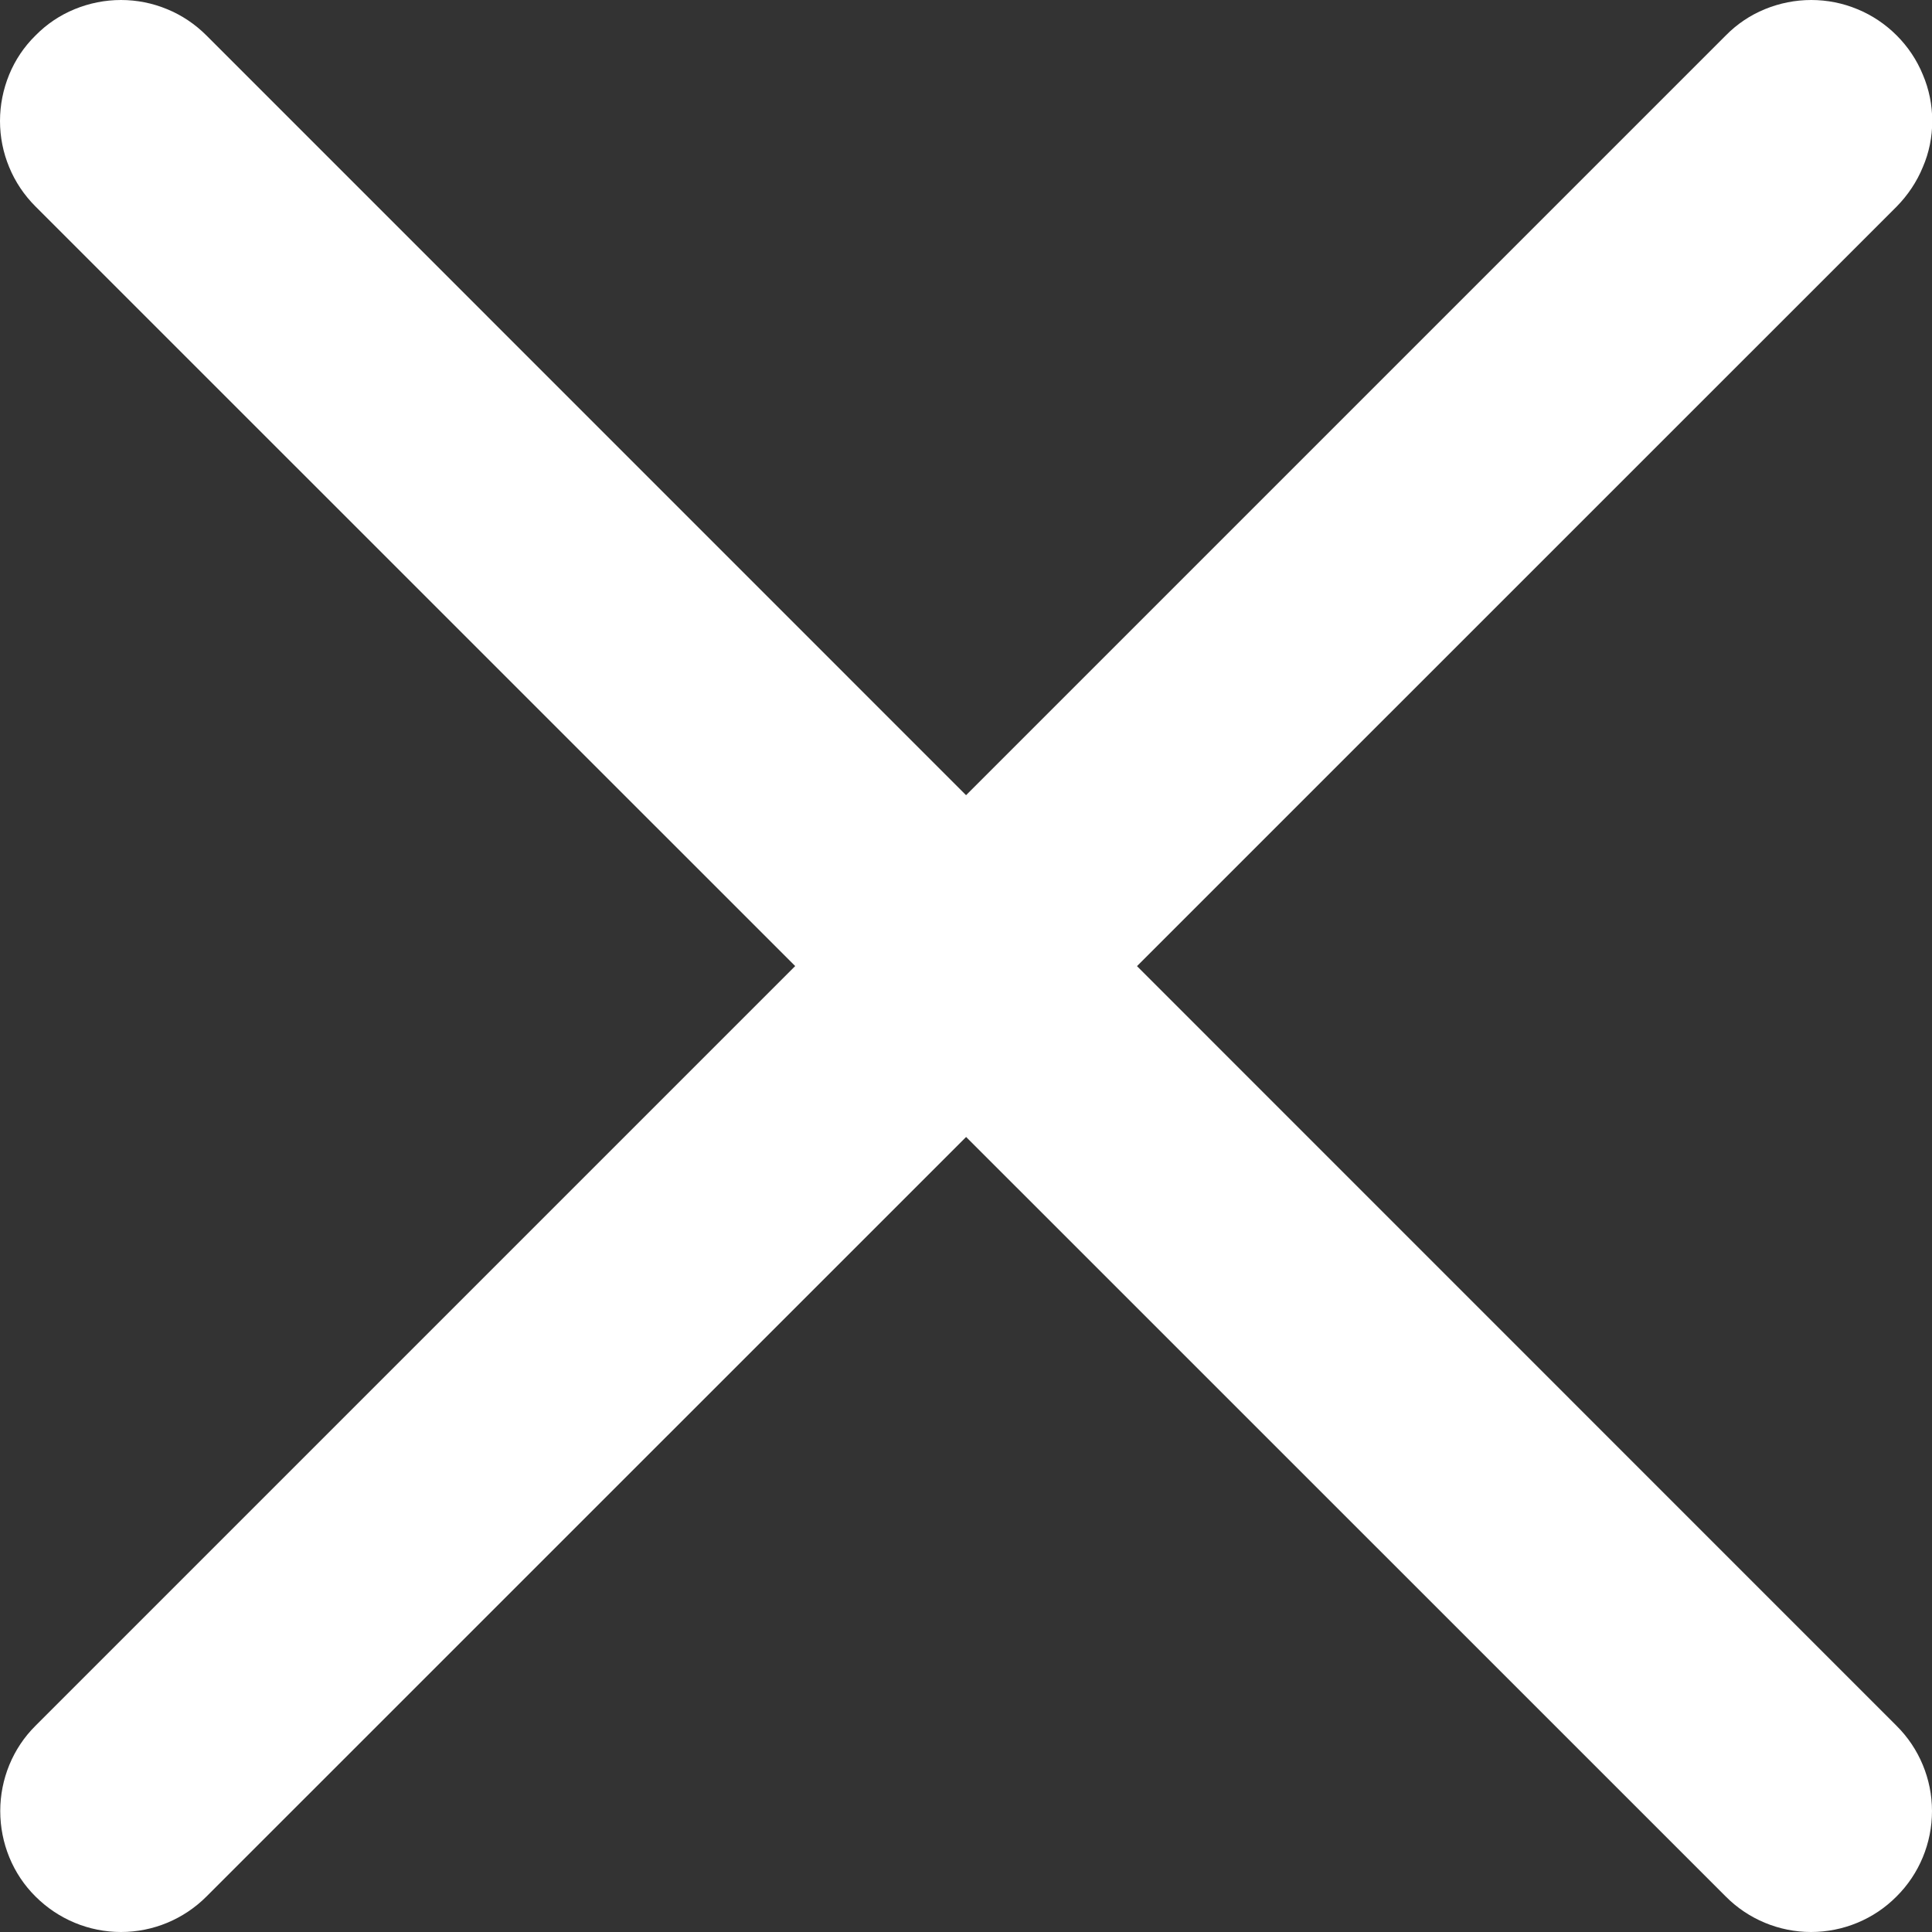
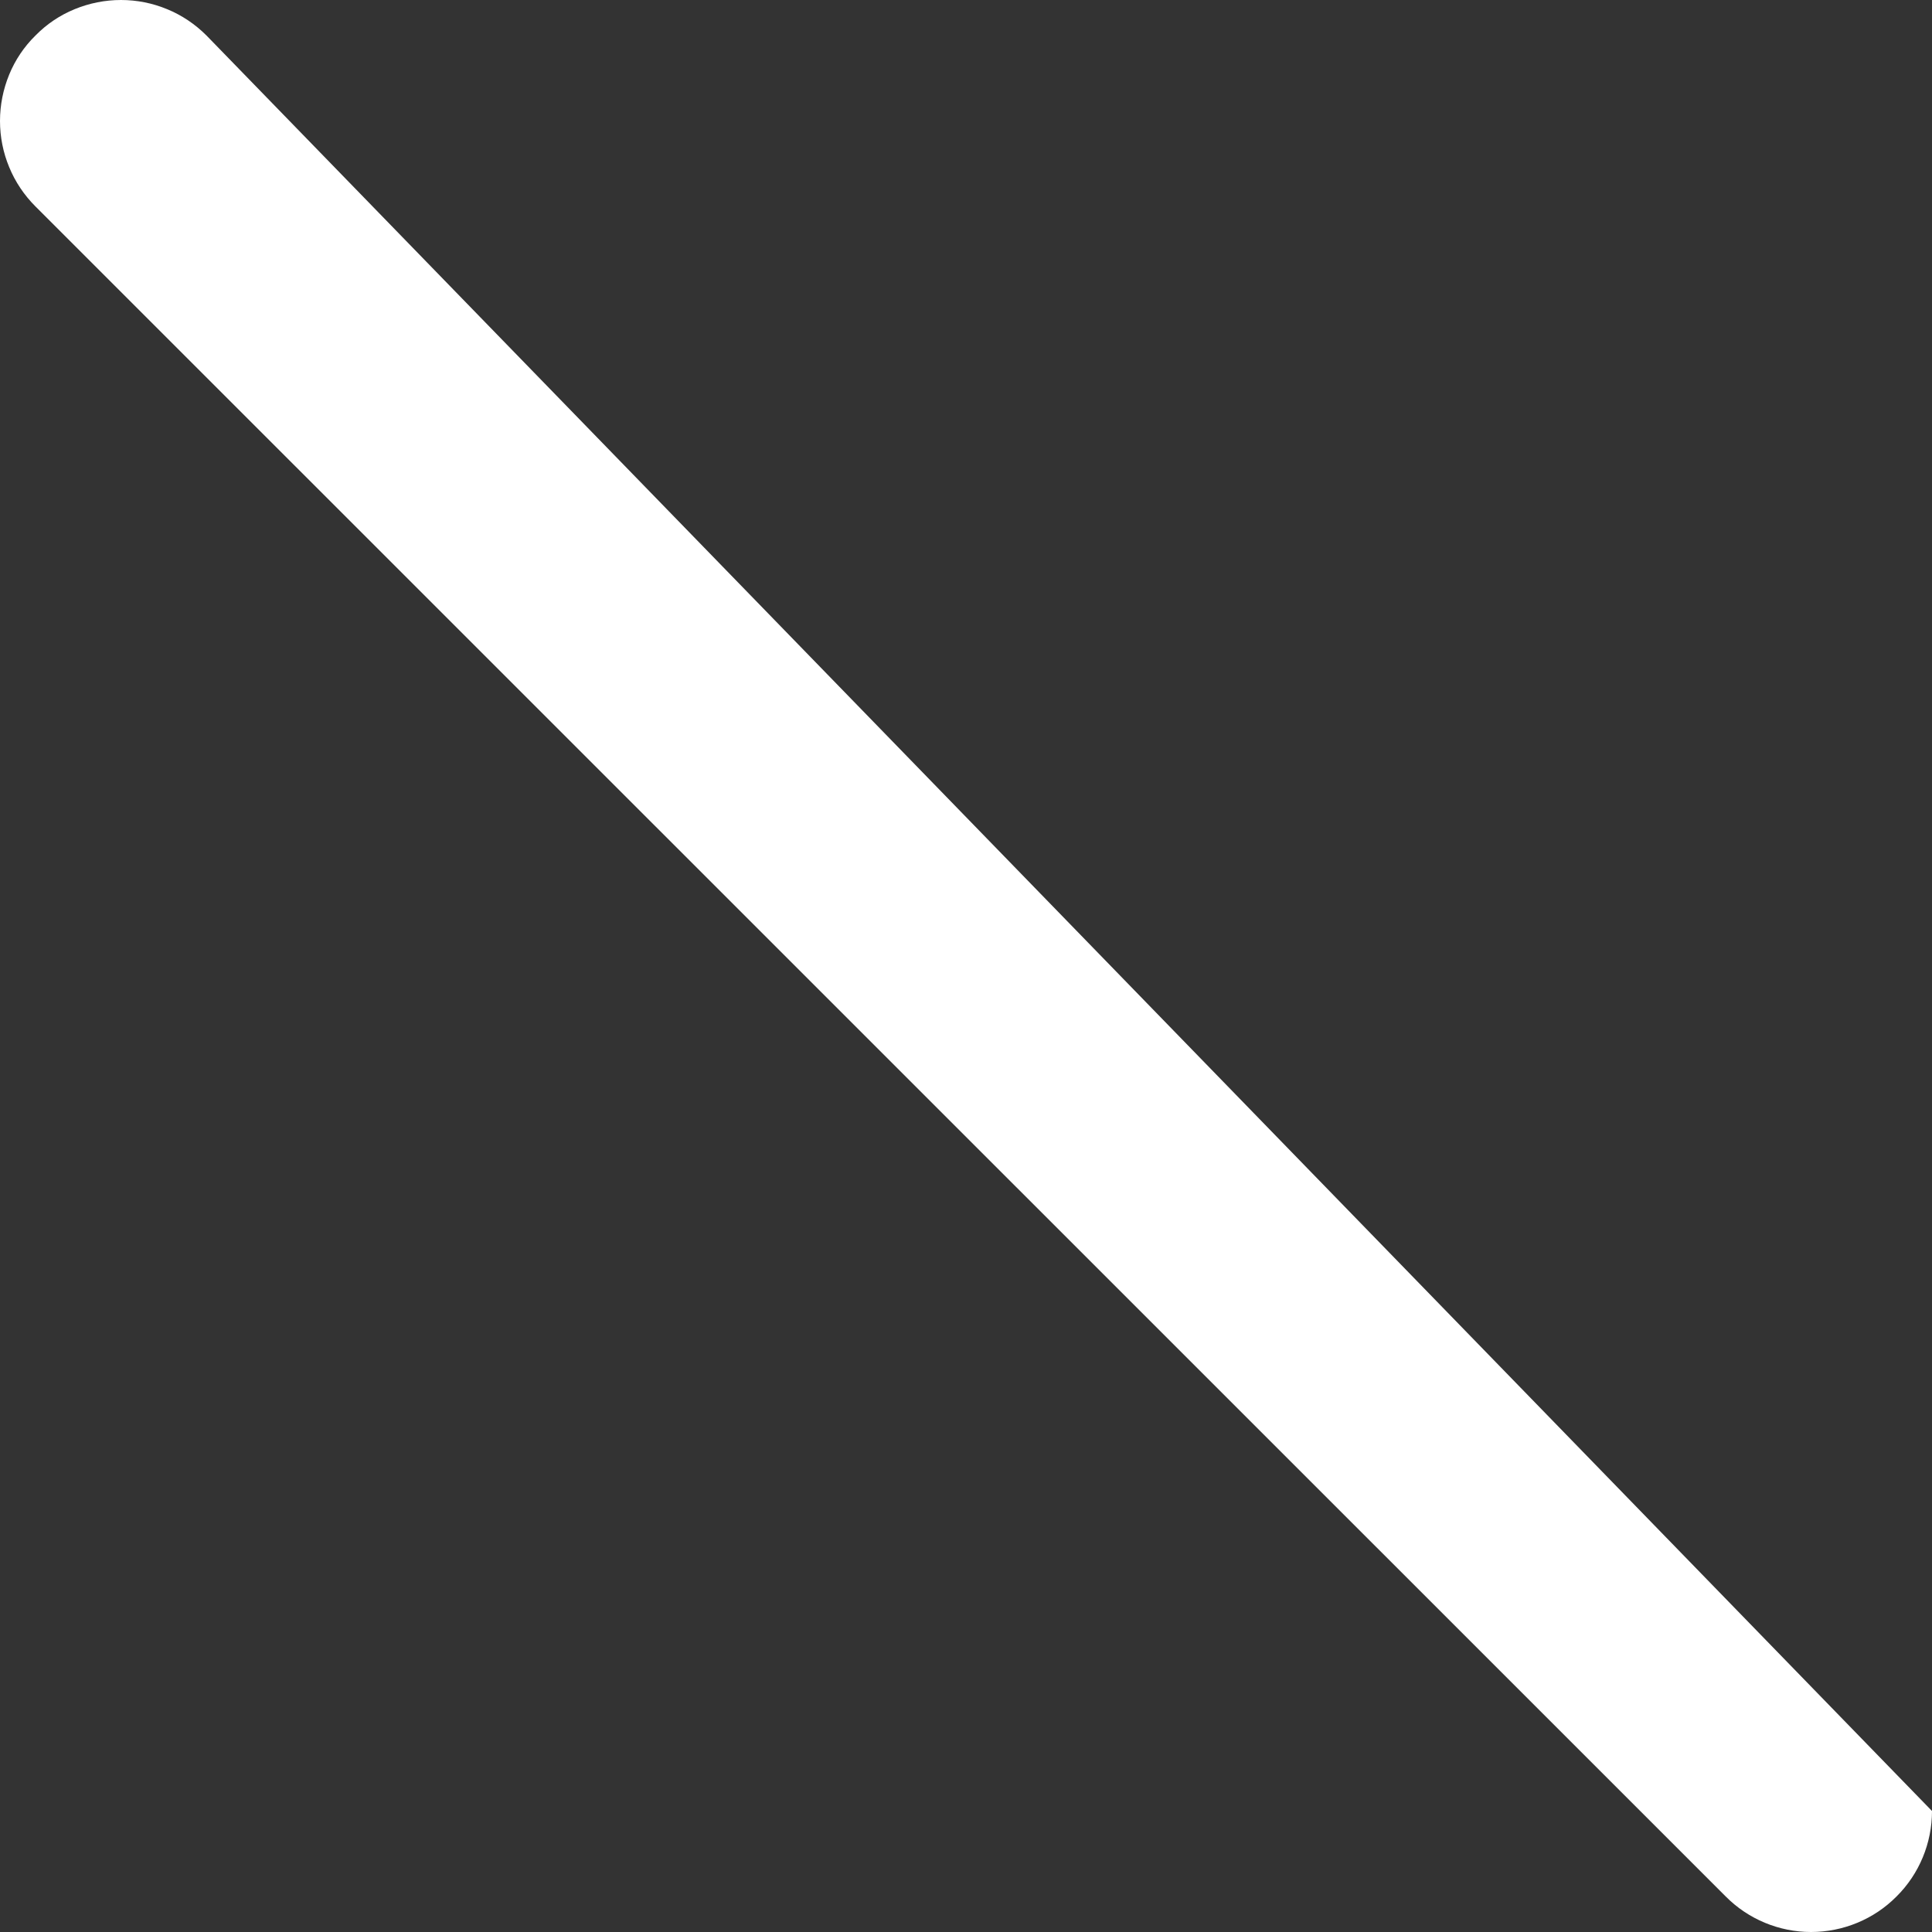
<svg xmlns="http://www.w3.org/2000/svg" width="8" height="8" viewBox="0 0 8 8" fill="none">
  <rect x="0" y="0" width="8" height="8" fill="#333333" stroke="none" />
-   <path fill-rule="evenodd" clip-rule="evenodd" d="M7.854 0.147C7.9 0.193 7.937 0.248 7.962 0.309C7.988 0.37 8.001 0.435 8.001 0.501C8.001 0.567 7.988 0.632 7.962 0.692C7.937 0.753 7.9 0.808 7.854 0.855L0.855 7.853C0.761 7.947 0.634 8 0.501 8C0.368 8 0.241 7.947 0.147 7.853C0.053 7.76 0.001 7.632 0.001 7.499C0.001 7.367 0.053 7.239 0.147 7.146L7.146 0.147C7.192 0.1 7.247 0.063 7.308 0.038C7.369 0.013 7.434 0 7.5 0C7.566 0 7.631 0.013 7.691 0.038C7.752 0.063 7.807 0.1 7.854 0.147Z" fill="white" />
-   <path fill-rule="evenodd" clip-rule="evenodd" d="M0.147 0.147C0.1 0.193 0.063 0.248 0.038 0.309C0.013 0.37 0 0.435 0 0.501C0 0.567 0.013 0.632 0.038 0.692C0.063 0.753 0.1 0.808 0.147 0.855L7.146 7.853C7.239 7.947 7.367 8 7.499 8C7.632 8 7.76 7.947 7.853 7.853C7.947 7.76 8 7.632 8 7.499C8 7.367 7.947 7.239 7.853 7.146L0.855 0.147C0.808 0.1 0.753 0.063 0.692 0.038C0.632 0.013 0.567 0 0.501 0C0.435 0 0.37 0.013 0.309 0.038C0.248 0.063 0.193 0.1 0.147 0.147Z" fill="white" />
+   <path fill-rule="evenodd" clip-rule="evenodd" d="M0.147 0.147C0.1 0.193 0.063 0.248 0.038 0.309C0.013 0.37 0 0.435 0 0.501C0 0.567 0.013 0.632 0.038 0.692C0.063 0.753 0.1 0.808 0.147 0.855L7.146 7.853C7.239 7.947 7.367 8 7.499 8C7.632 8 7.76 7.947 7.853 7.853C7.947 7.76 8 7.632 8 7.499L0.855 0.147C0.808 0.1 0.753 0.063 0.692 0.038C0.632 0.013 0.567 0 0.501 0C0.435 0 0.37 0.013 0.309 0.038C0.248 0.063 0.193 0.1 0.147 0.147Z" fill="white" />
</svg>